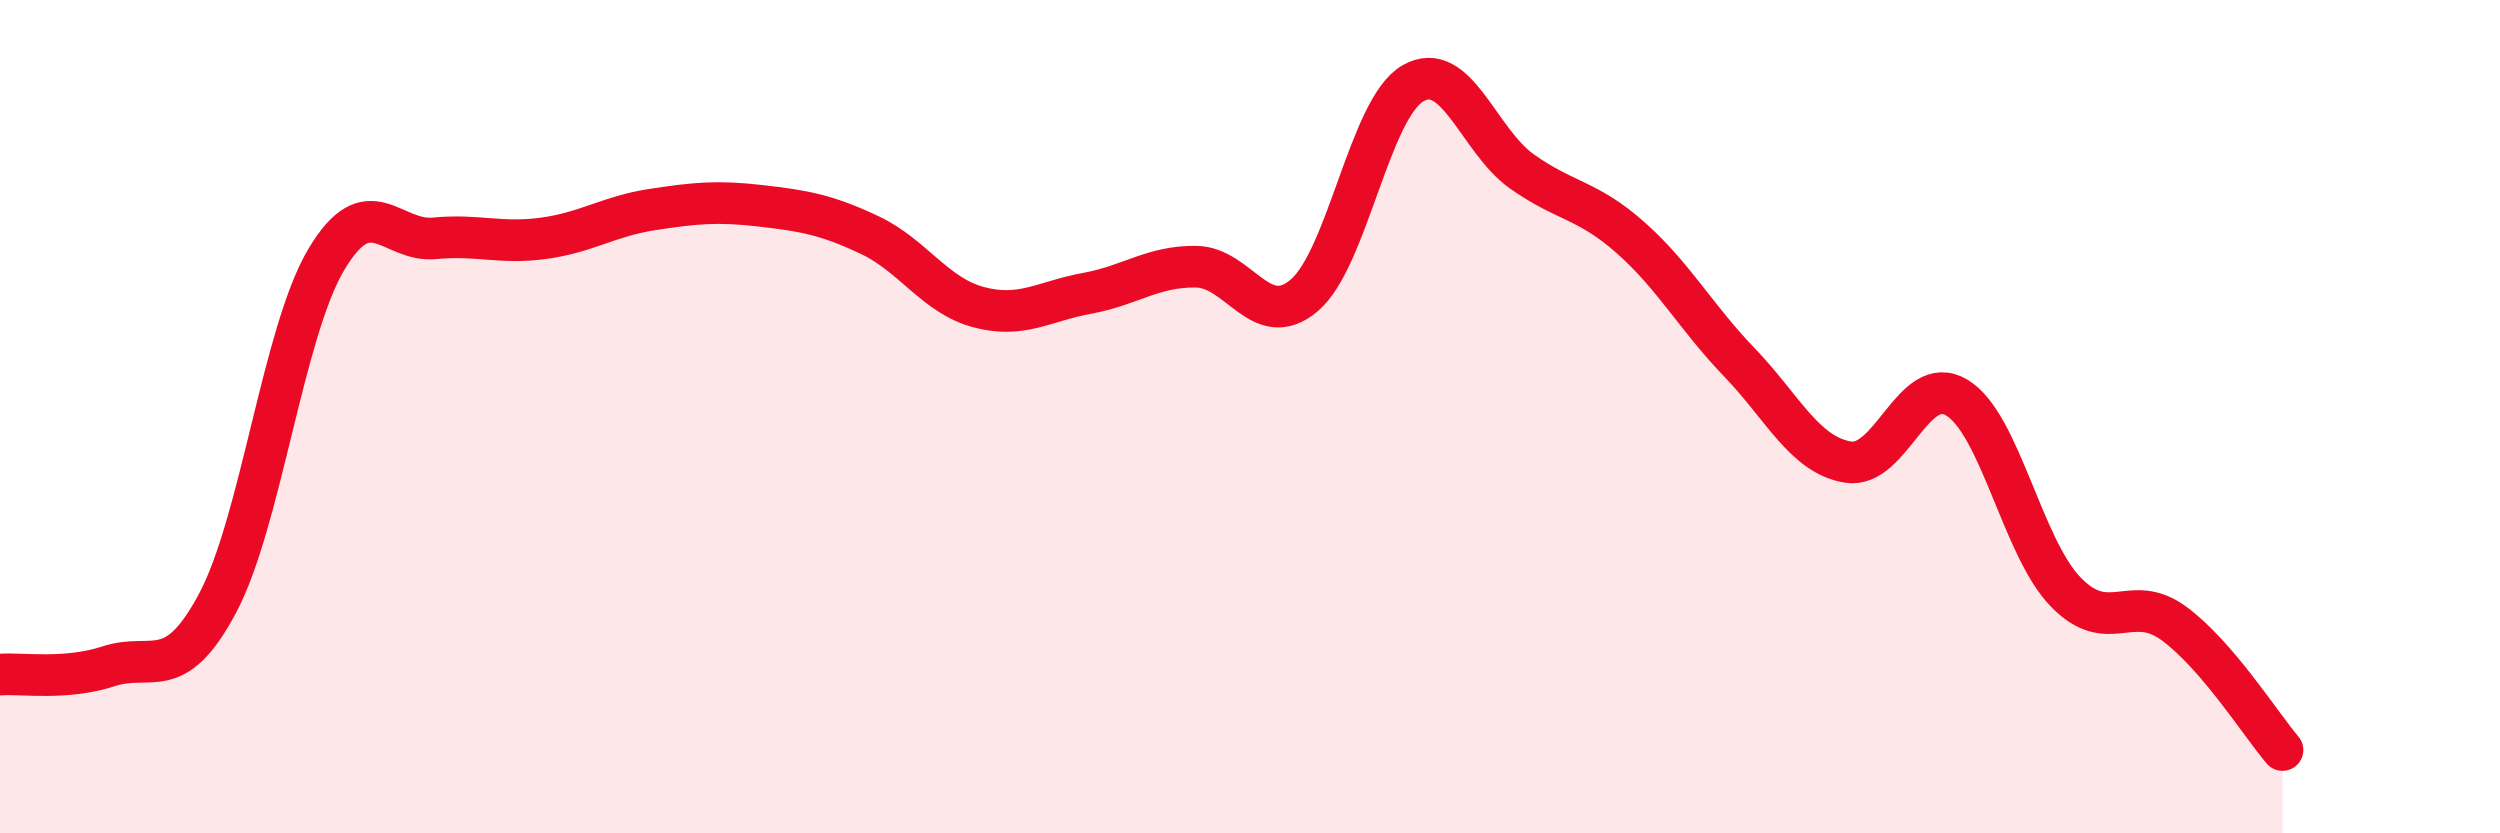
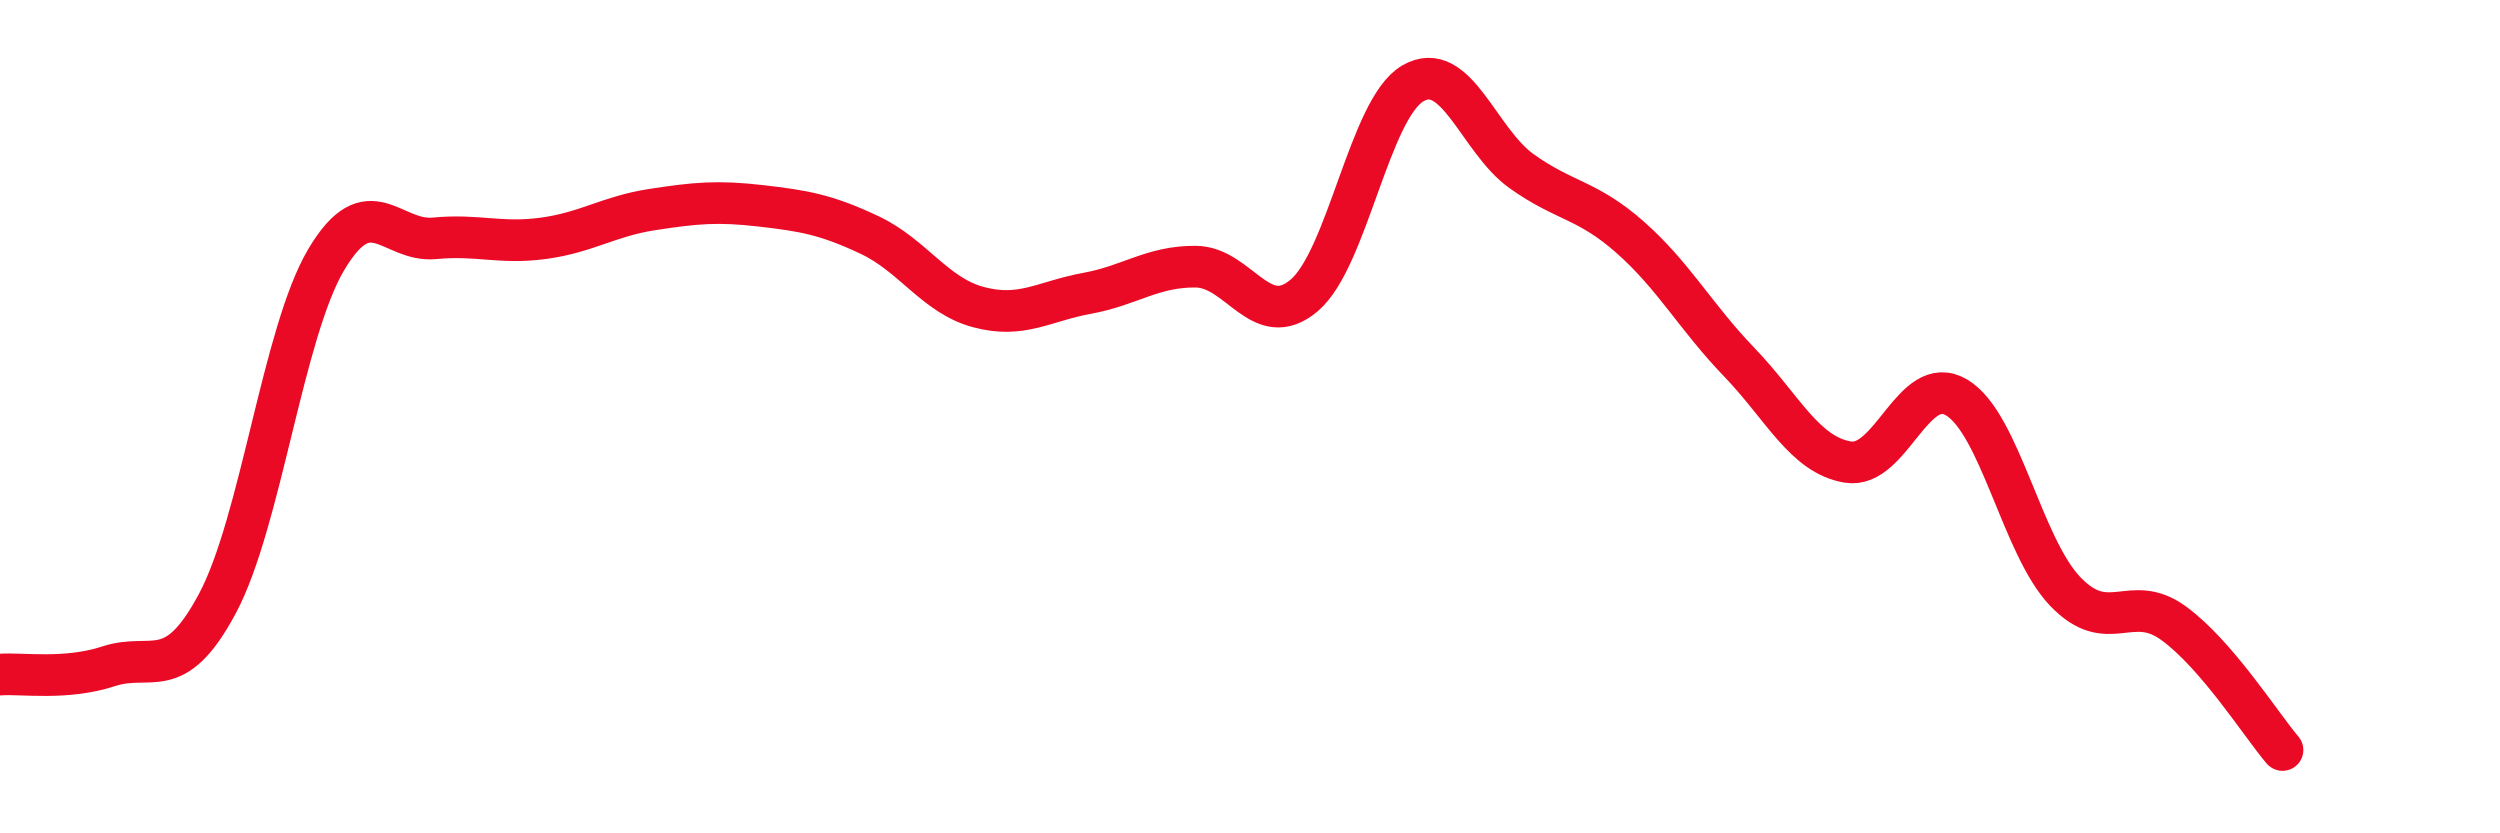
<svg xmlns="http://www.w3.org/2000/svg" width="60" height="20" viewBox="0 0 60 20">
-   <path d="M 0,16.19 C 0.52,16.15 1.57,16.33 2.61,15.99 C 3.65,15.65 4.18,16.43 5.22,14.48 C 6.26,12.53 6.79,7.98 7.83,6.23 C 8.87,4.48 9.39,5.82 10.43,5.72 C 11.47,5.62 12,5.86 13.04,5.72 C 14.08,5.58 14.61,5.19 15.65,5.03 C 16.69,4.87 17.22,4.82 18.26,4.94 C 19.3,5.06 19.83,5.15 20.87,5.64 C 21.91,6.13 22.44,7.09 23.48,7.37 C 24.52,7.65 25.05,7.23 26.09,7.04 C 27.13,6.85 27.66,6.39 28.7,6.4 C 29.74,6.41 30.26,7.97 31.3,7.09 C 32.34,6.21 32.87,2.6 33.91,2 C 34.95,1.4 35.48,3.37 36.52,4.11 C 37.56,4.85 38.09,4.78 39.13,5.7 C 40.17,6.62 40.7,7.61 41.74,8.69 C 42.78,9.77 43.31,10.92 44.35,11.09 C 45.39,11.26 45.92,8.92 46.96,9.54 C 48,10.16 48.53,13.12 49.57,14.2 C 50.61,15.28 51.13,14.2 52.17,14.96 C 53.21,15.72 54.26,17.39 54.78,18L54.78 20L0 20Z" fill="#EB0A25" opacity="0.1" stroke-linecap="round" stroke-linejoin="round" />
  <path d="M 0,16.19 C 0.52,16.15 1.57,16.33 2.61,15.99 C 3.65,15.65 4.18,16.43 5.22,14.48 C 6.26,12.53 6.79,7.98 7.83,6.23 C 8.87,4.48 9.39,5.82 10.43,5.72 C 11.47,5.62 12,5.86 13.04,5.72 C 14.08,5.58 14.61,5.19 15.65,5.03 C 16.69,4.87 17.22,4.82 18.26,4.94 C 19.3,5.06 19.83,5.15 20.87,5.64 C 21.91,6.13 22.44,7.09 23.48,7.37 C 24.52,7.65 25.05,7.23 26.09,7.04 C 27.13,6.85 27.66,6.39 28.7,6.4 C 29.74,6.41 30.26,7.97 31.3,7.09 C 32.34,6.21 32.87,2.6 33.91,2 C 34.95,1.4 35.48,3.37 36.52,4.11 C 37.56,4.85 38.09,4.78 39.13,5.7 C 40.17,6.62 40.7,7.61 41.74,8.69 C 42.78,9.77 43.31,10.92 44.35,11.09 C 45.39,11.26 45.92,8.92 46.96,9.54 C 48,10.16 48.53,13.12 49.57,14.2 C 50.61,15.28 51.13,14.2 52.17,14.96 C 53.21,15.72 54.26,17.39 54.78,18" stroke="#EB0A25" stroke-width="1" fill="none" stroke-linecap="round" stroke-linejoin="round" />
</svg>